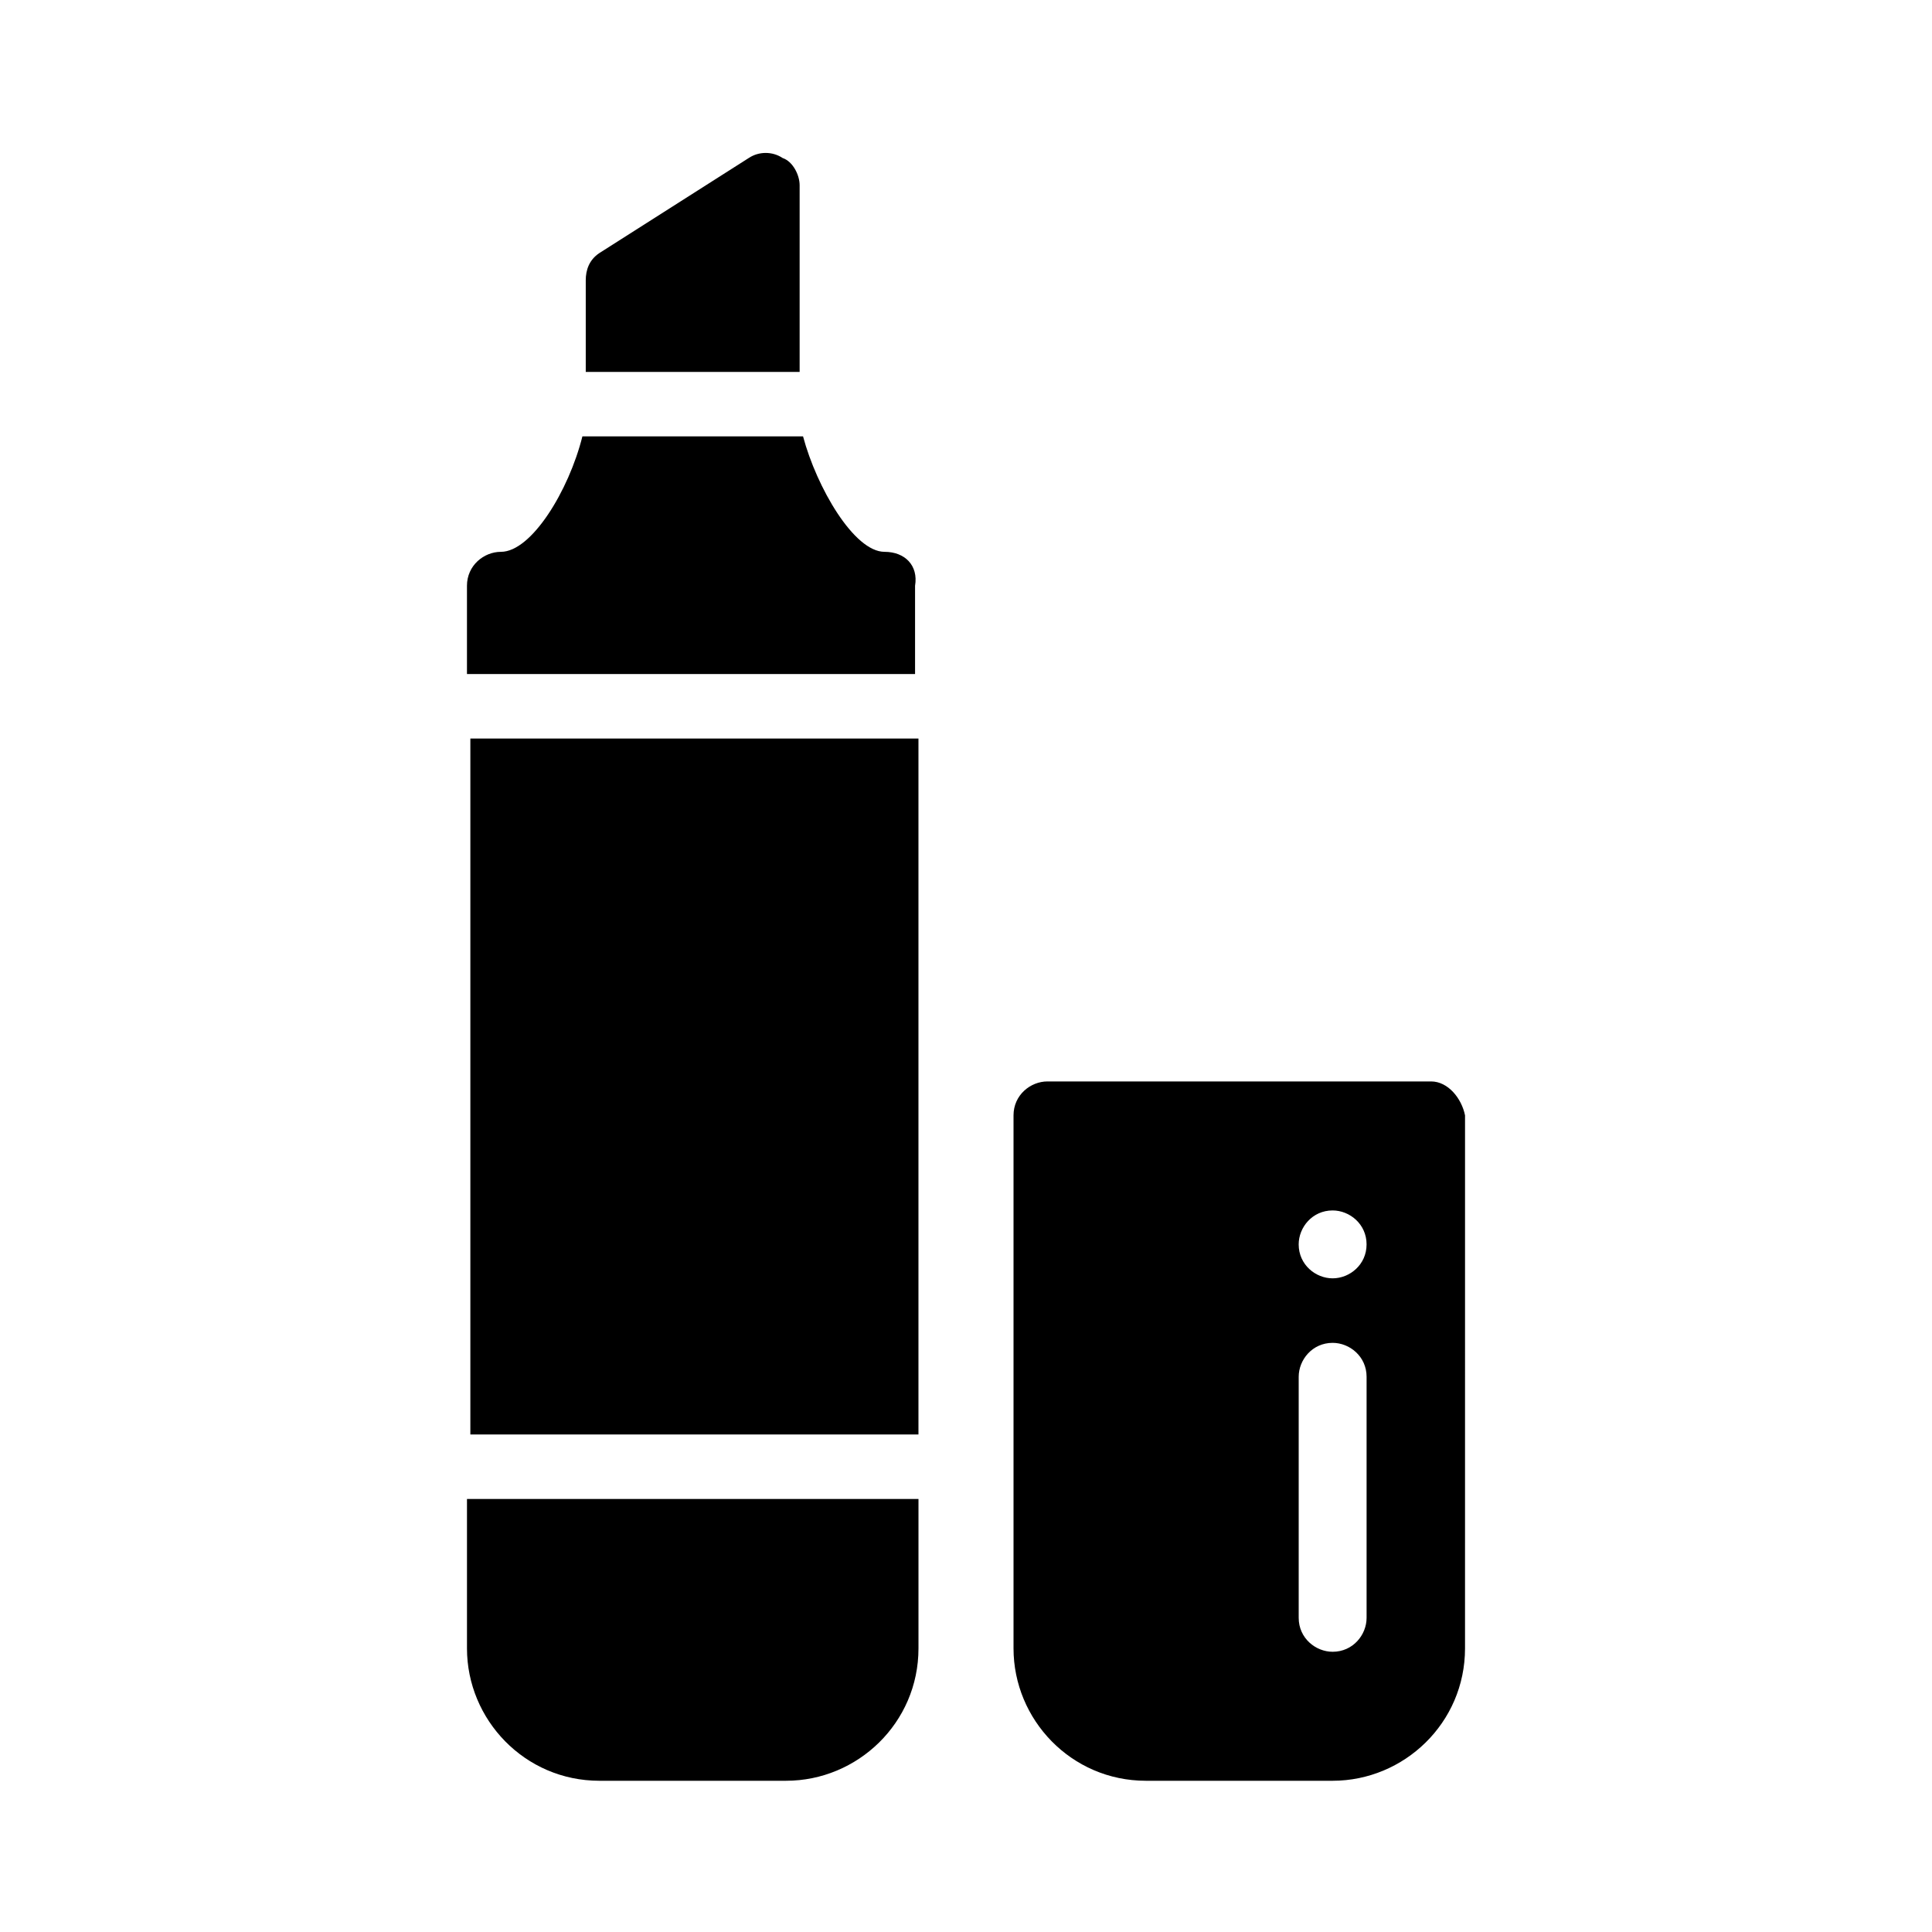
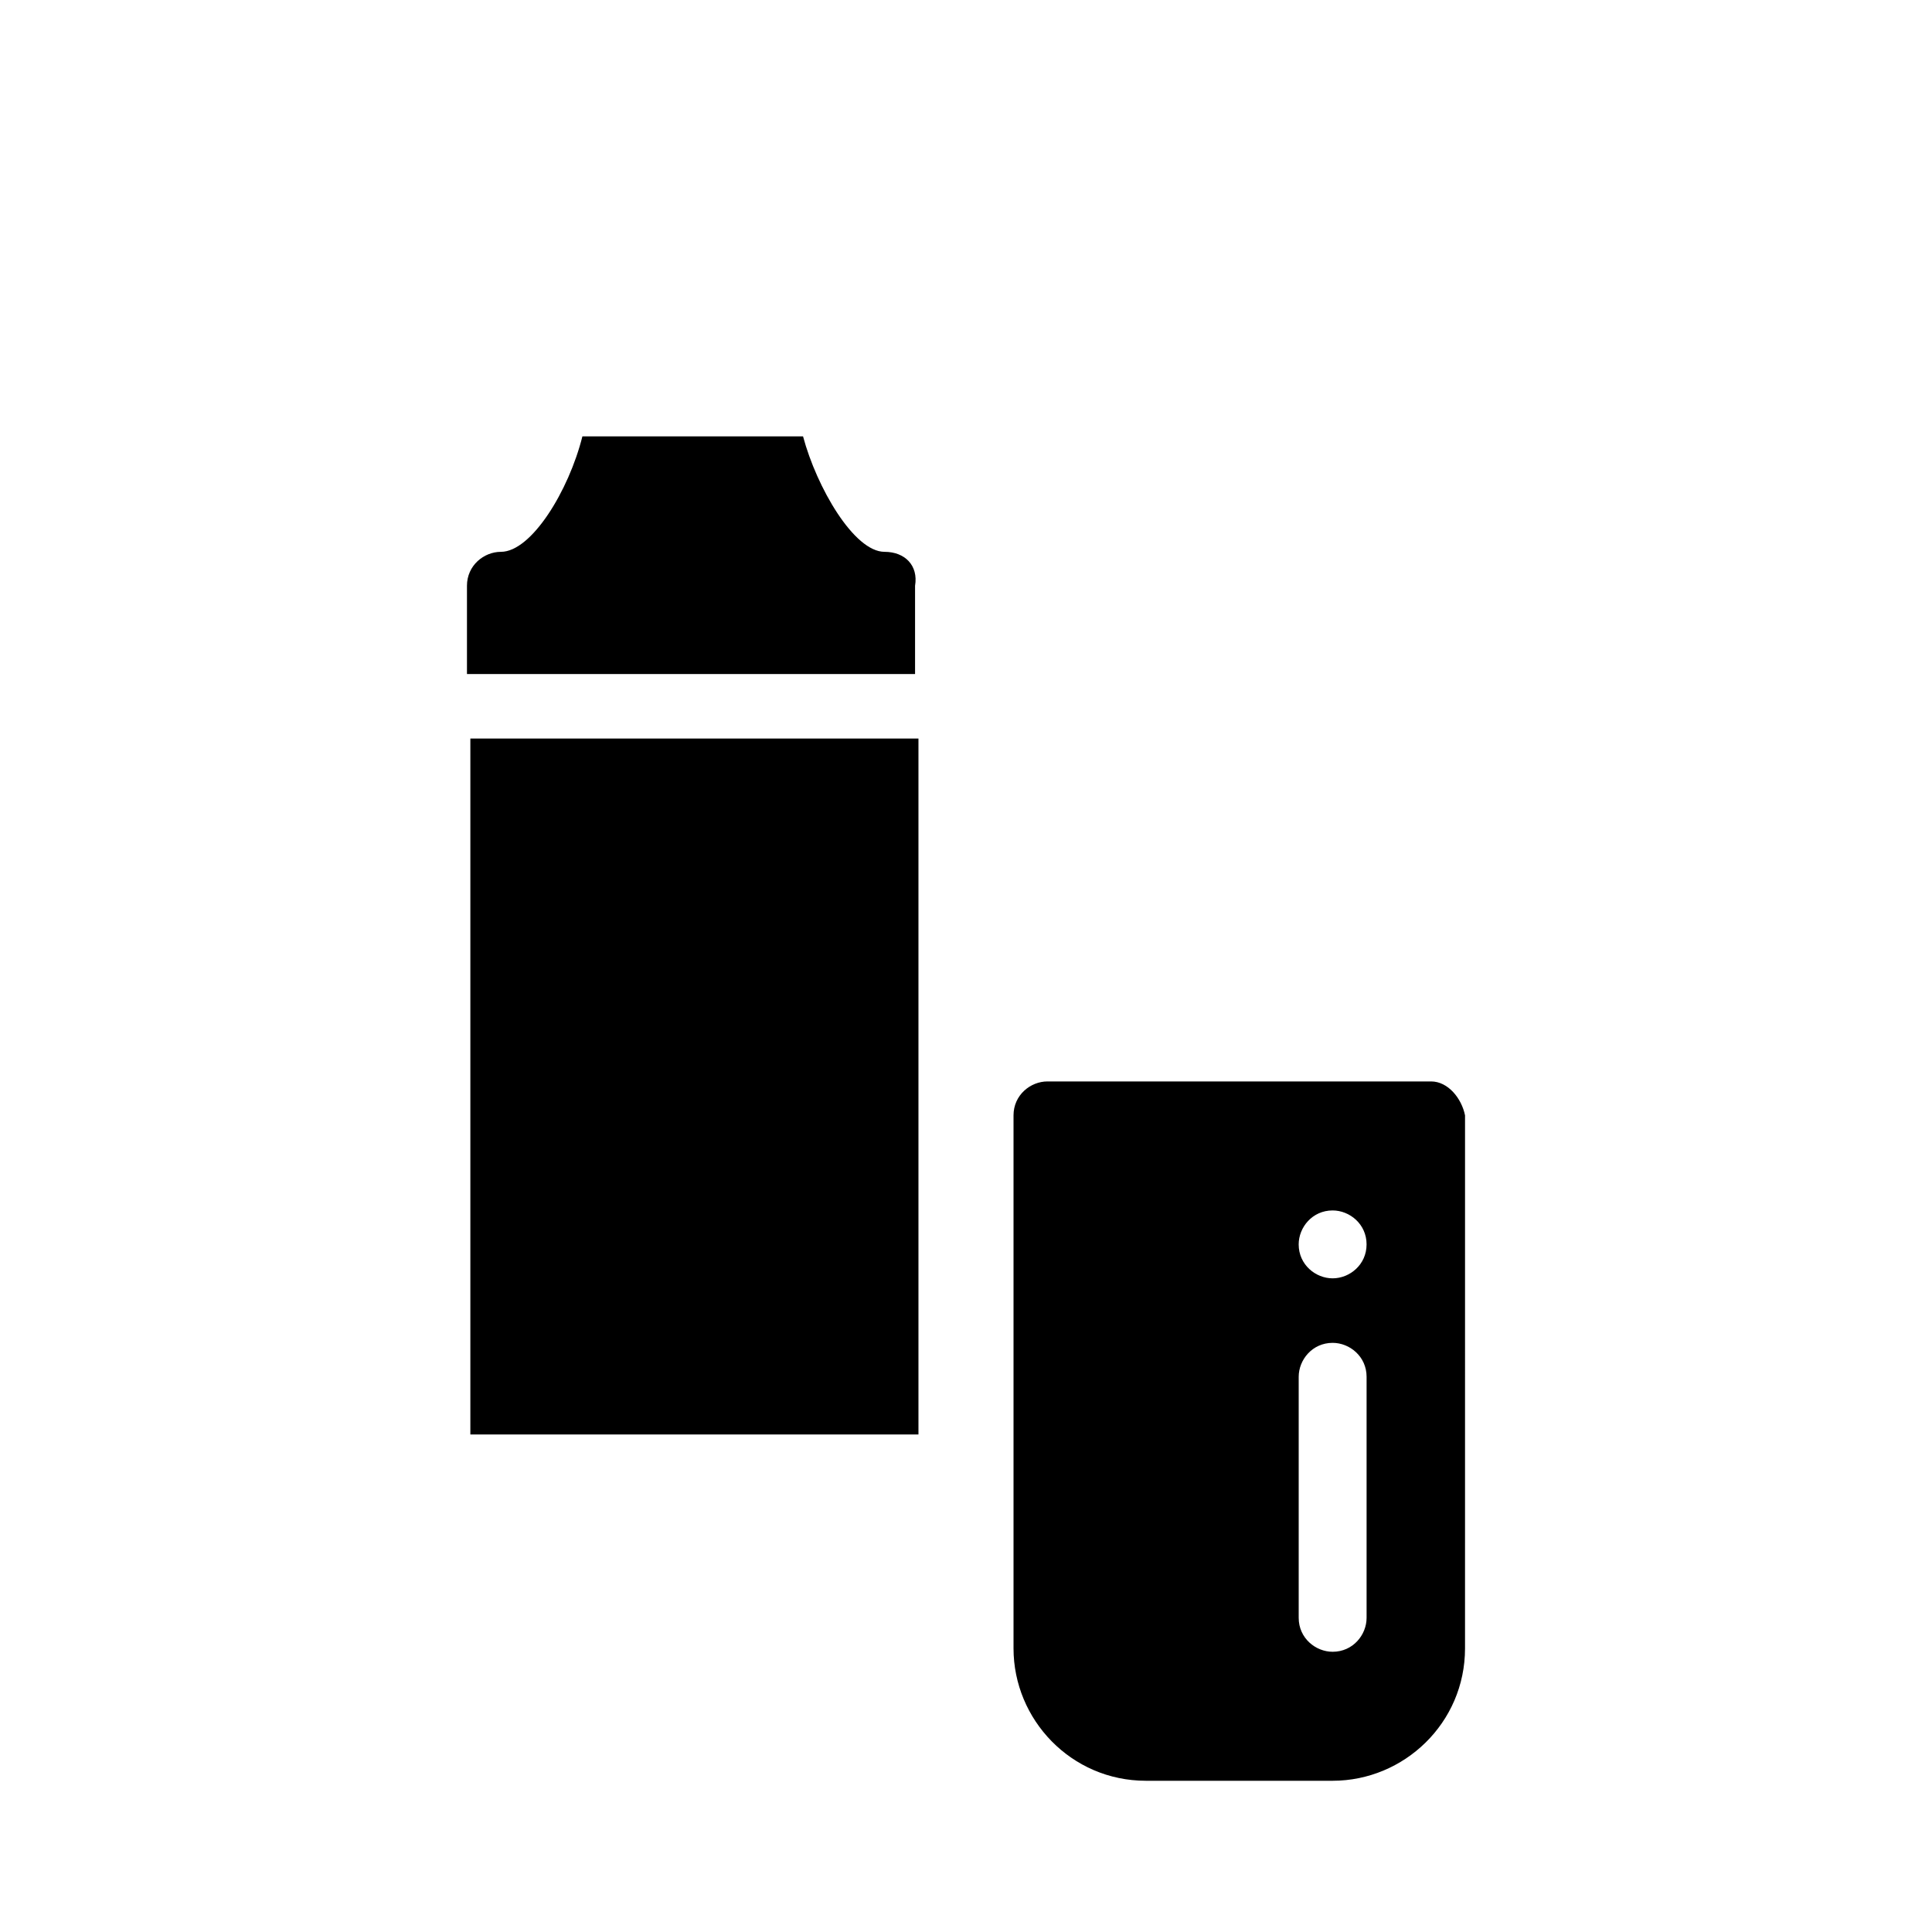
<svg xmlns="http://www.w3.org/2000/svg" fill="#000000" width="800px" height="800px" version="1.1" viewBox="144 144 512 512">
  <g>
    <path d="m268.65 524.15h118.75v-184.43h-118.75z" />
    <path d="m378.41 290.24c-8.098 0-17.992-17.094-21.594-30.59h-58.477c-3.598 14.395-13.496 30.59-21.594 30.59-4.5 0-8.996 3.598-8.996 8.996v23.391h118.75v-23.391c0.902-5.394-2.695-8.996-8.094-8.996z" />
-     <path d="m276.75 541.25h-8.996v39.586c0 18.895 15.293 35.086 35.086 35.086h49.48c18.895 0 35.086-15.293 35.086-35.086v-39.586z" />
-     <path d="m355.91 193.08c0-2.699-1.801-6.297-4.5-7.199-2.699-1.801-6.297-1.801-8.996 0l-39.586 25.191c-2.699 1.801-3.598 4.5-3.598 7.199v24.289h56.68z" />
    <path d="m523.25 430.59h-101.66c-4.5 0-8.996 3.598-8.996 8.996v141.25c0 18.895 15.293 35.086 35.086 35.086h49.48c18.895 0 35.086-15.293 35.086-35.086l0.004-141.25c-0.902-4.496-4.5-8.996-9-8.996zm-17.09 142.15c0 4.5-3.598 8.996-8.996 8.996-4.5 0-8.996-3.598-8.996-8.996v-63.875c0-4.5 3.598-8.996 8.996-8.996 4.5 0 8.996 3.598 8.996 8.996zm-9-89.969c-4.5 0-8.996-3.598-8.996-8.996 0-4.5 3.598-8.996 8.996-8.996 4.5 0 8.996 3.598 8.996 8.996 0.004 5.398-4.496 8.996-8.996 8.996z" />
  </g>
</svg>